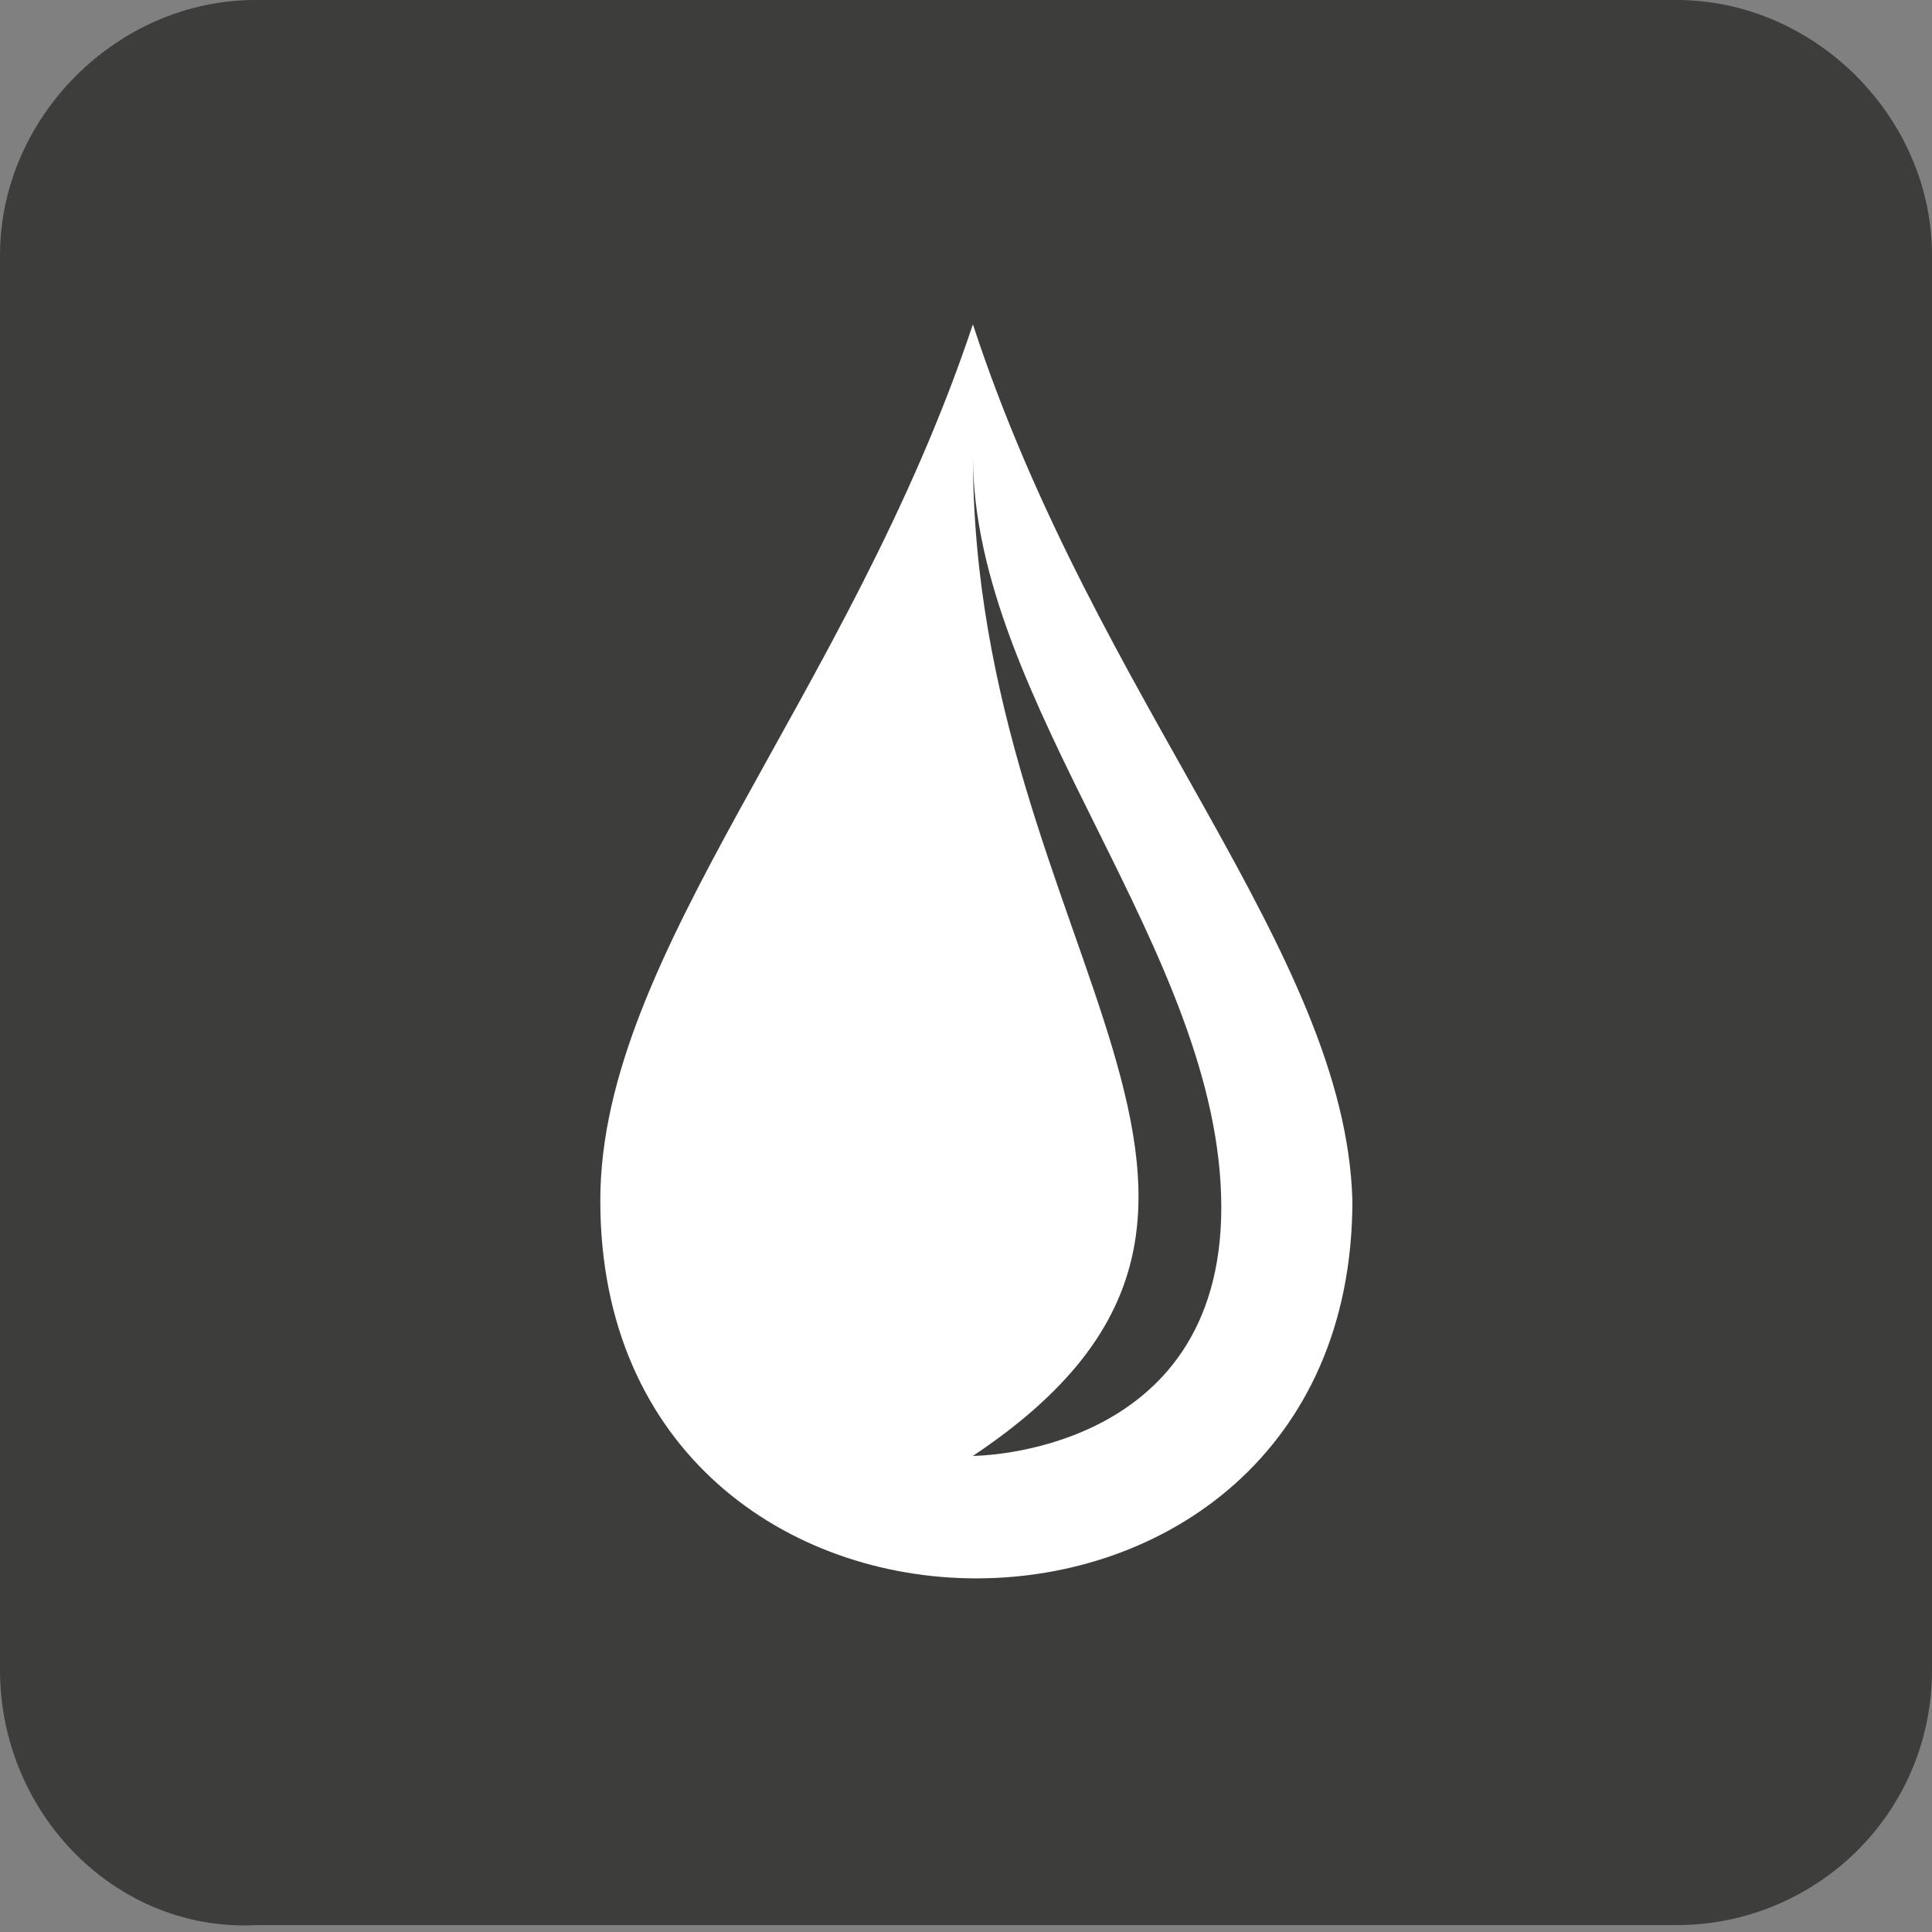
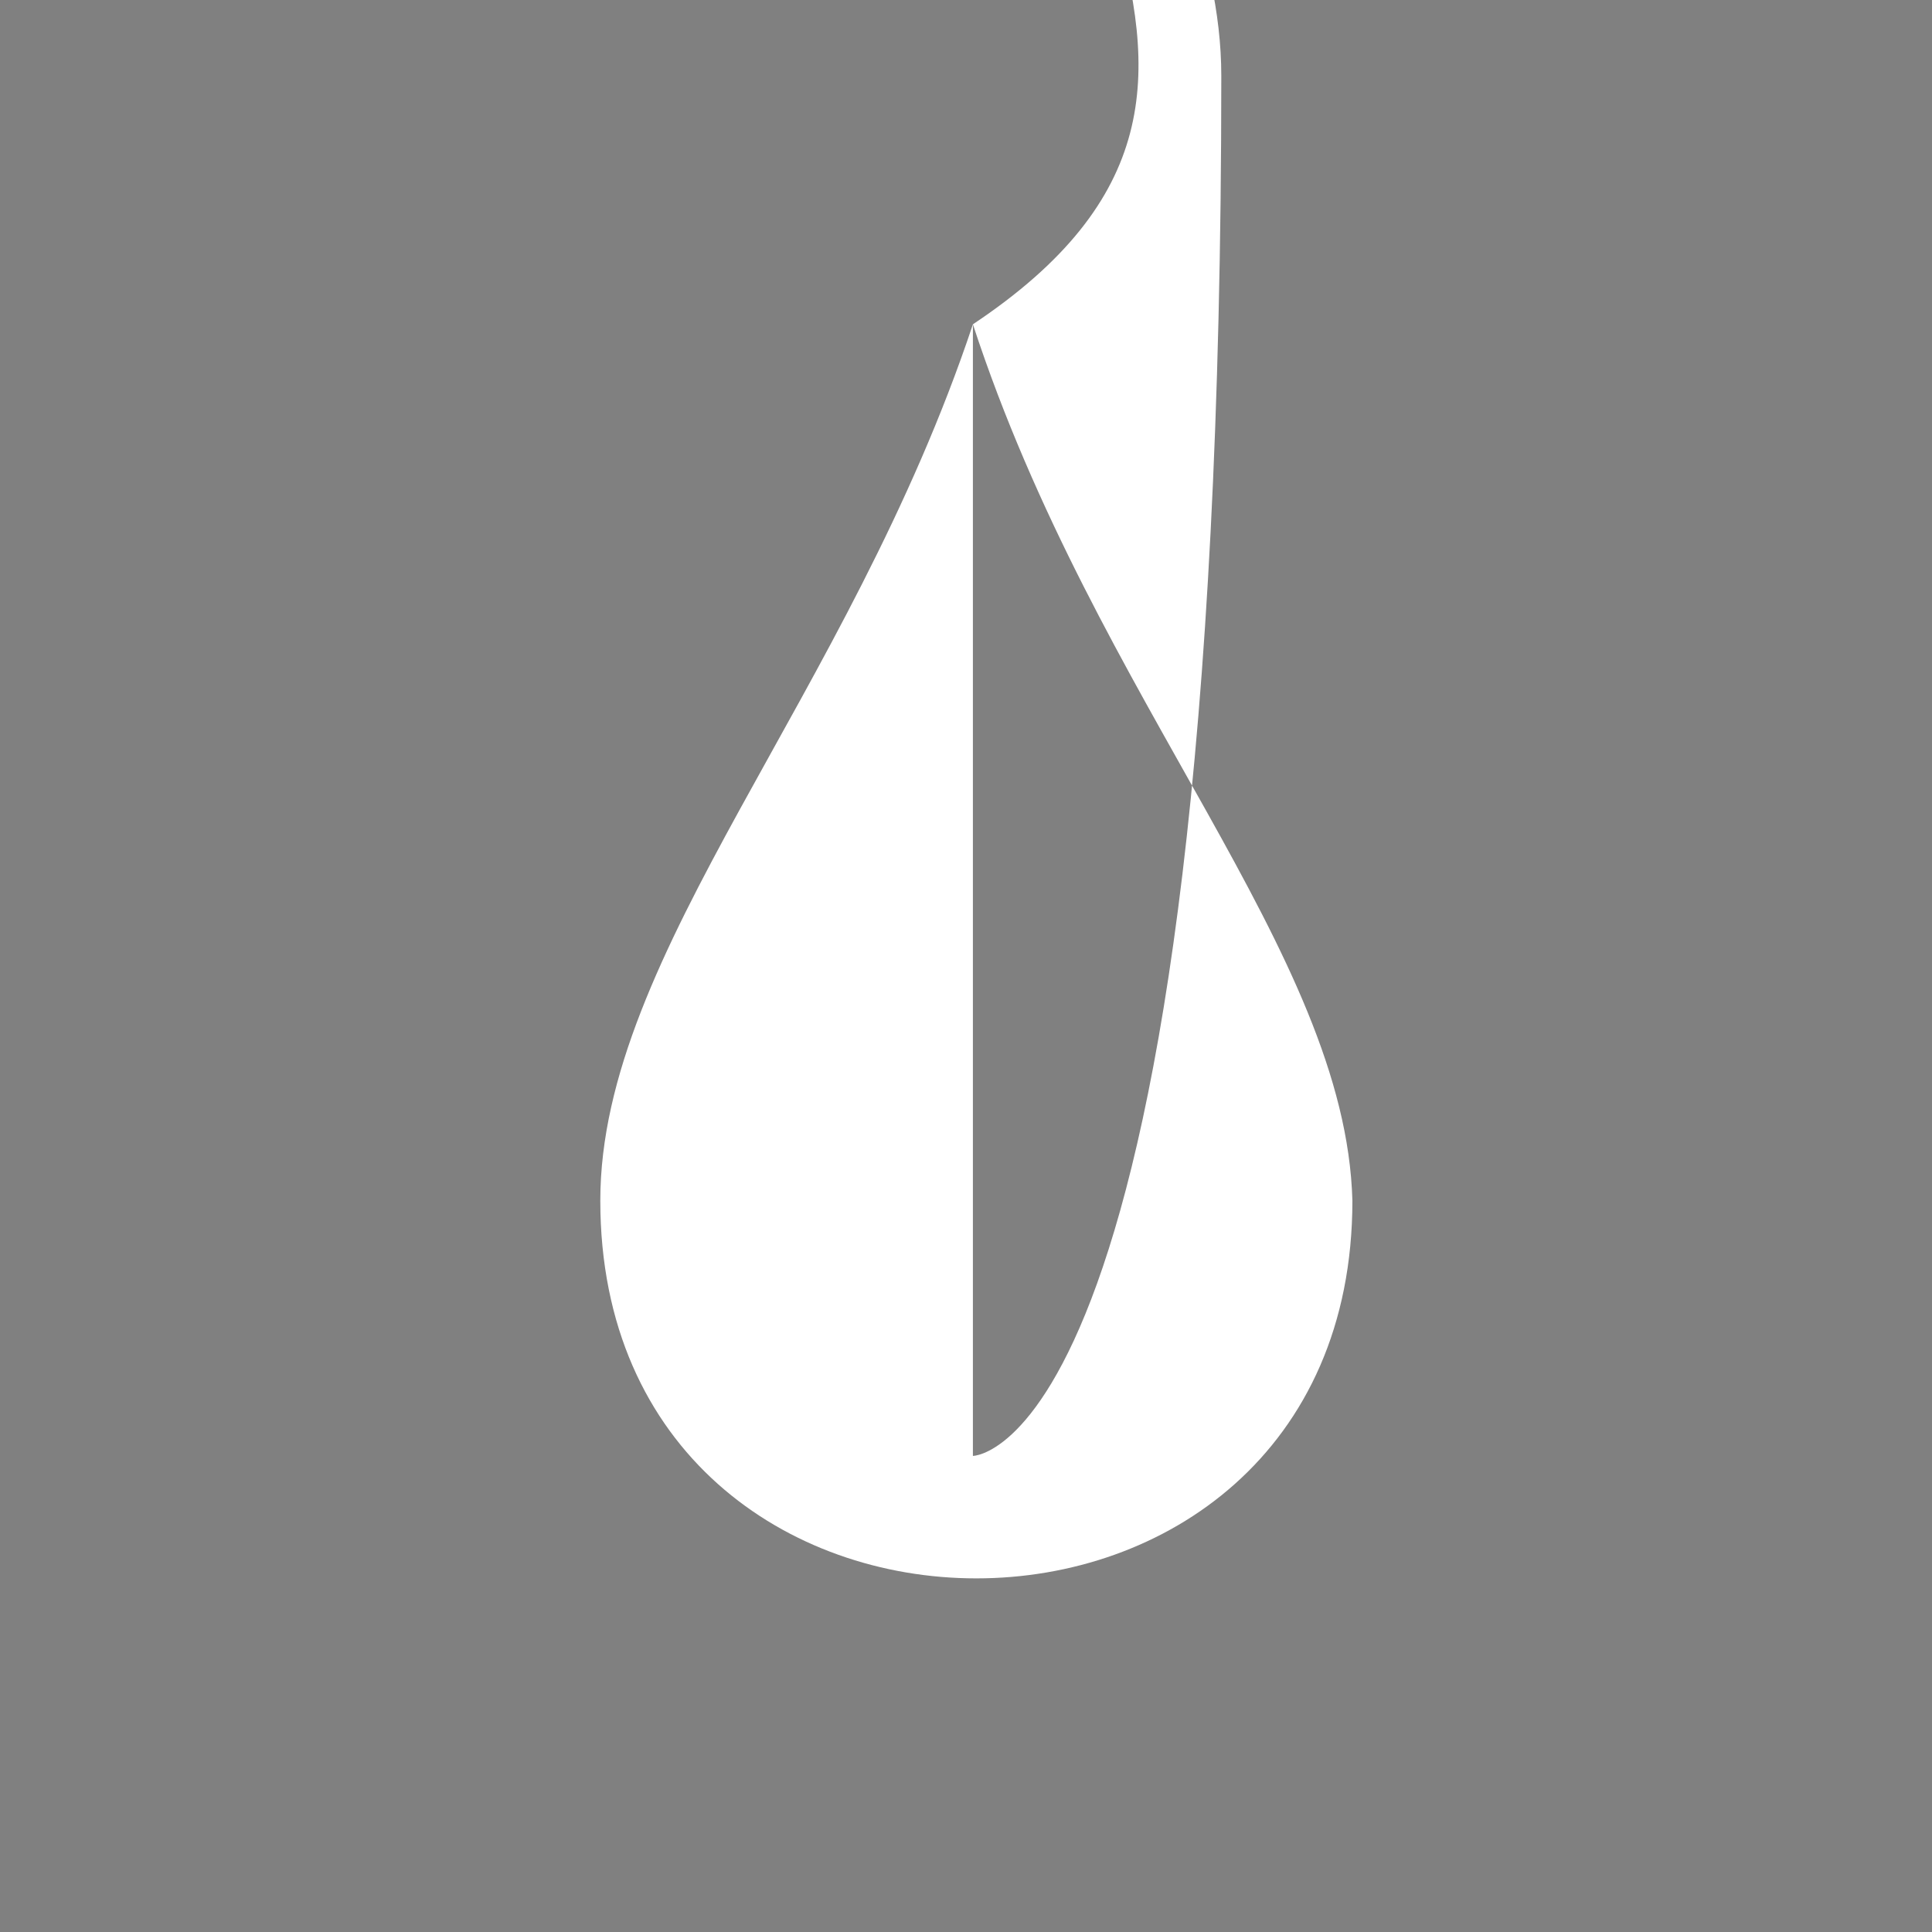
<svg xmlns="http://www.w3.org/2000/svg" xmlns:xlink="http://www.w3.org/1999/xlink" version="1.1" id="Calque_1" x="0px" y="0px" viewBox="0 0 28 28" style="enable-background:new 0 0 28 28;" xml:space="preserve">
  <rect x="0" y="0" width="28" height="28" fill="#808080" stroke="none" />
  <style type="text/css">
	.st0{fill:#3D3D3B;}
	.st1{fill:#FFFFFF;}
</style>
-   <path class="st0" d="M3.7,0h20.6c2,0,3.7,1.7,3.7,3.7v20.5c0,2.1-1.7,3.7-3.7,3.7H3.7C1.7,28,0,26.3,0,24.2V3.7C0,1.7,1.7,0,3.7,0z" />
  <g>
    <defs>
      <path id="SVGID_1_" d="M3.7,0h20.6c2,0,3.7,1.7,3.7,3.7v20.5c0,2.1-1.7,3.7-3.7,3.7H3.7C1.7,28,0,26.3,0,24.2V3.7    C0,1.7,1.7,0,3.7,0z" />
    </defs>
    <clipPath id="SVGID_2_">
      <use xlink:href="#SVGID_1_" style="overflow:visible;" />
    </clipPath>
  </g>
  <g>
-     <path class="st1" d="M14.1,4.7c-1.8,5.4-5.4,9.1-5.4,12.7c0,7.3,10.9,7.3,10.9,0C19.5,13.8,15.9,10.2,14.1,4.7z M14.1,21.1   c5.4-3.6,0-7.3,0-14.5c0,3.6,3.6,7.2,3.6,10.9C17.7,21.1,14.1,21.1,14.1,21.1z" />
+     <path class="st1" d="M14.1,4.7c-1.8,5.4-5.4,9.1-5.4,12.7c0,7.3,10.9,7.3,10.9,0C19.5,13.8,15.9,10.2,14.1,4.7z c5.4-3.6,0-7.3,0-14.5c0,3.6,3.6,7.2,3.6,10.9C17.7,21.1,14.1,21.1,14.1,21.1z" />
  </g>
</svg>